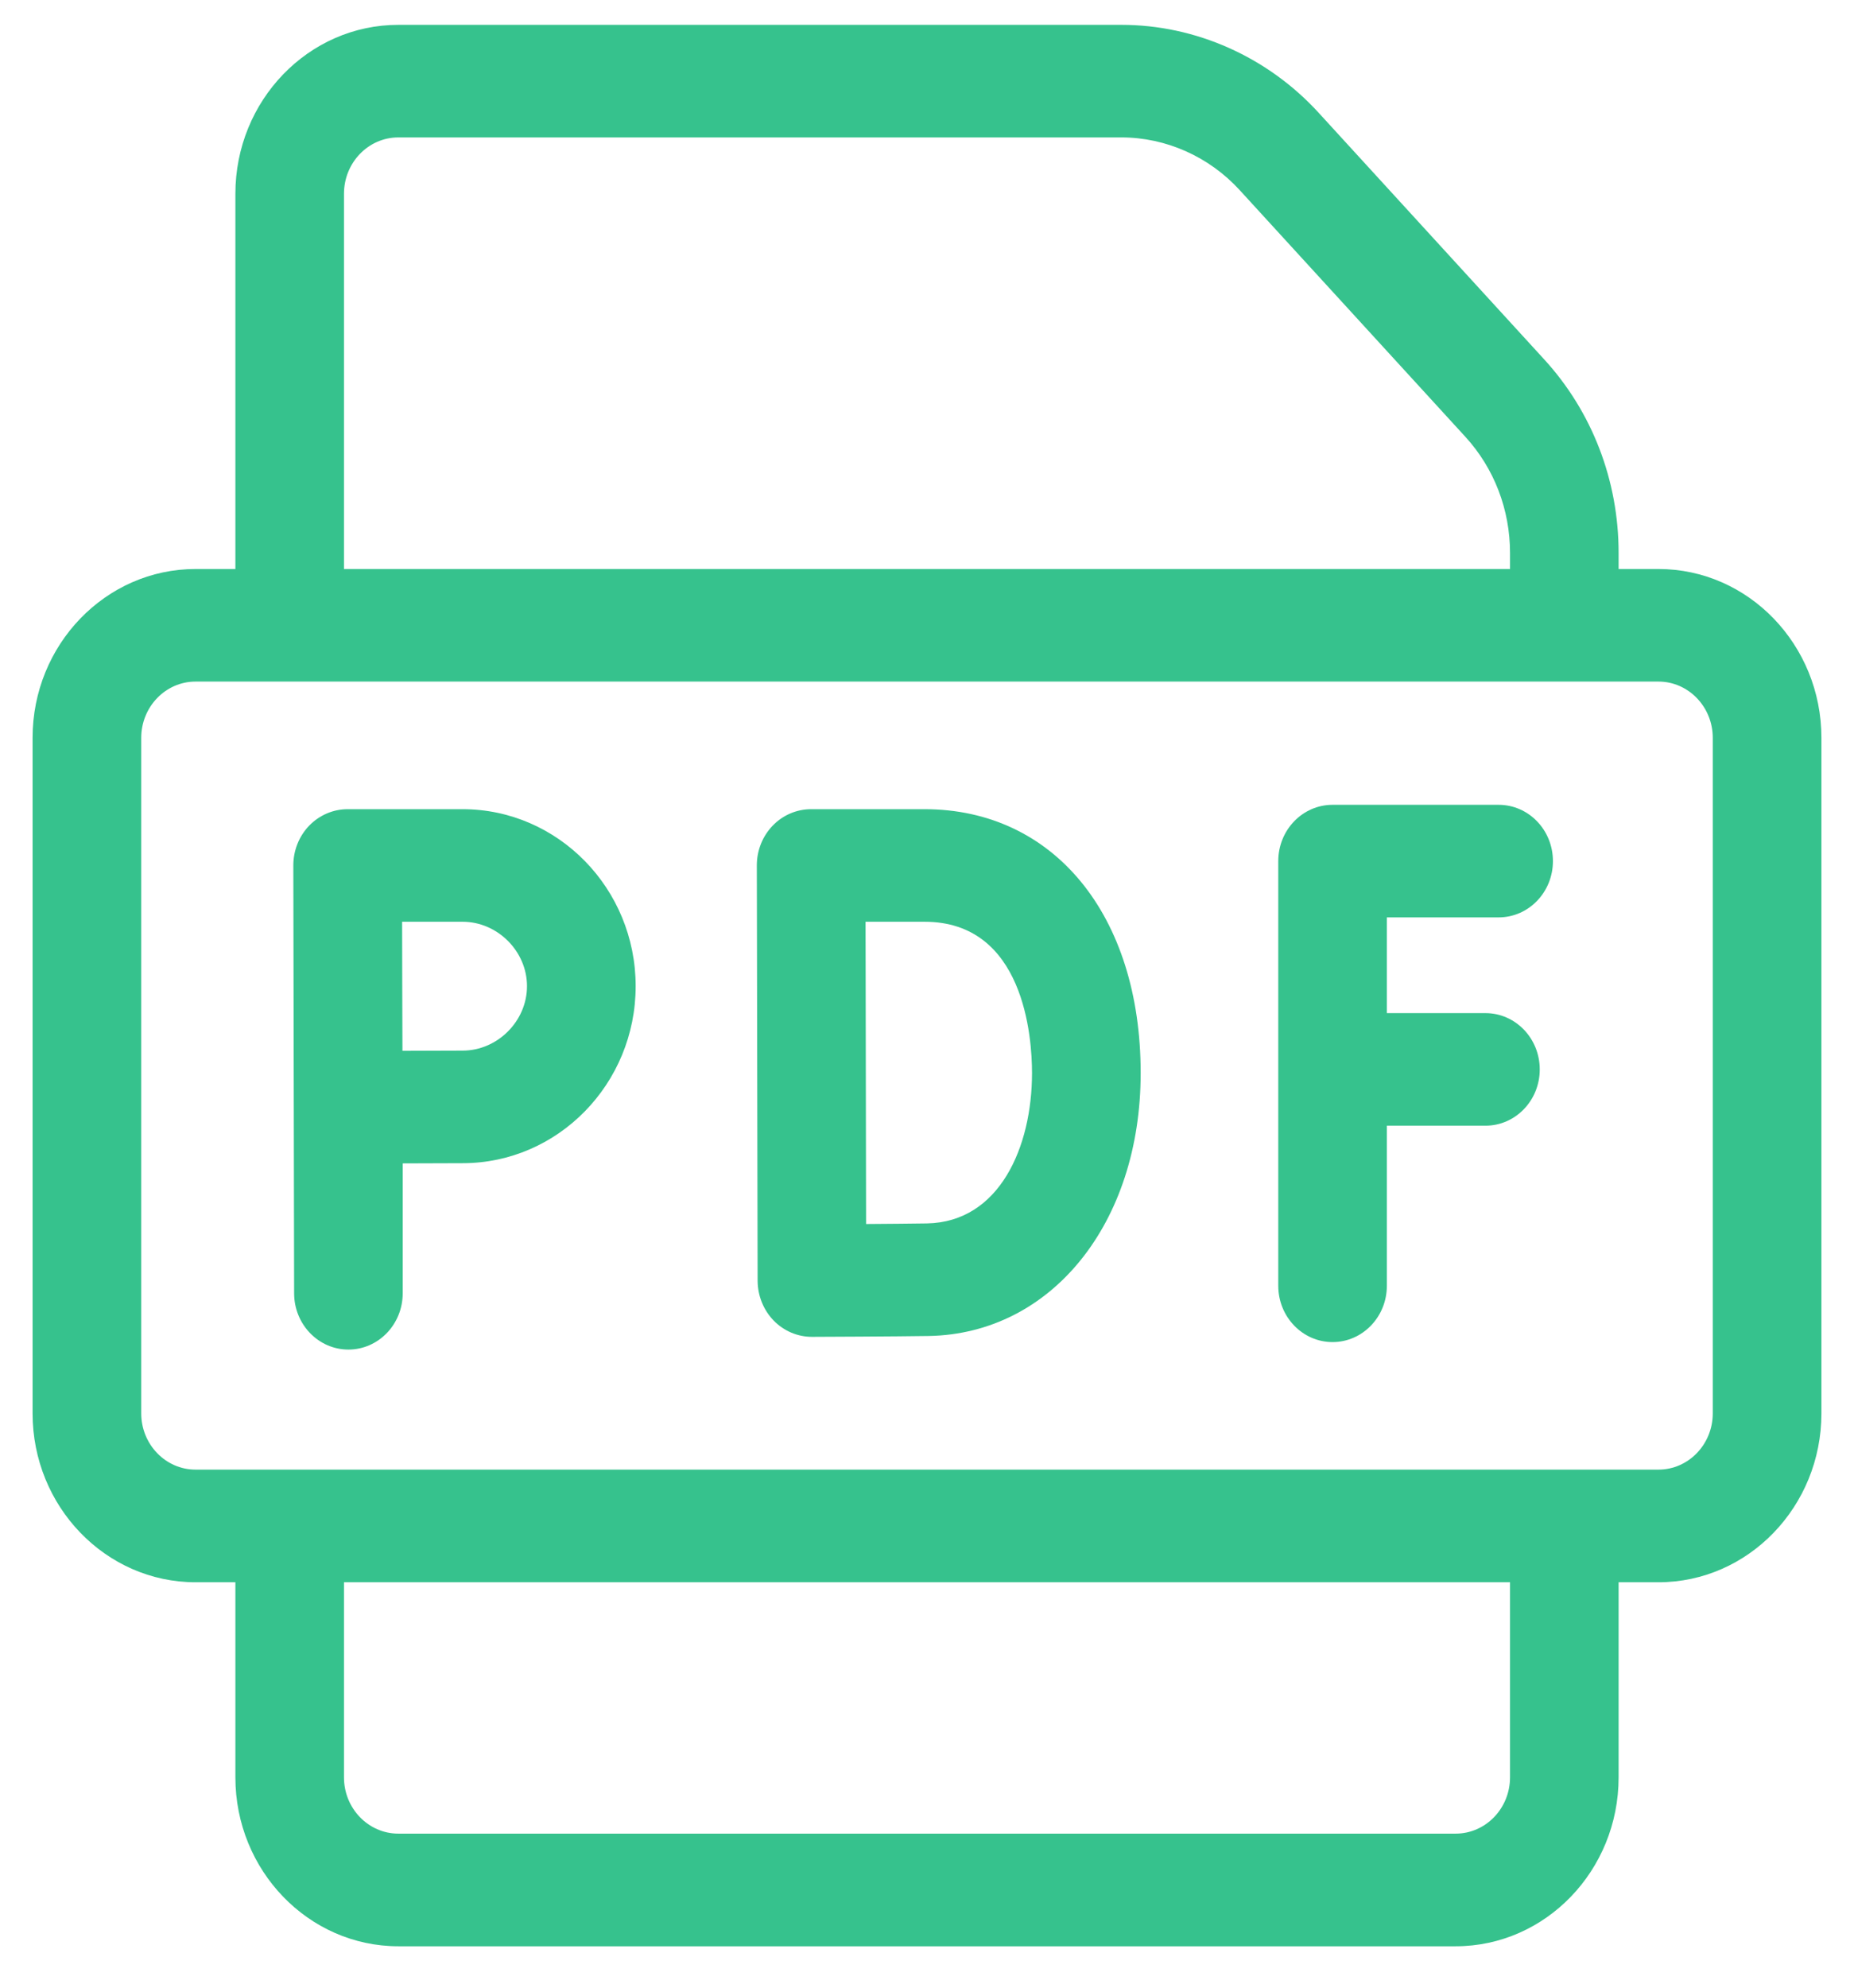
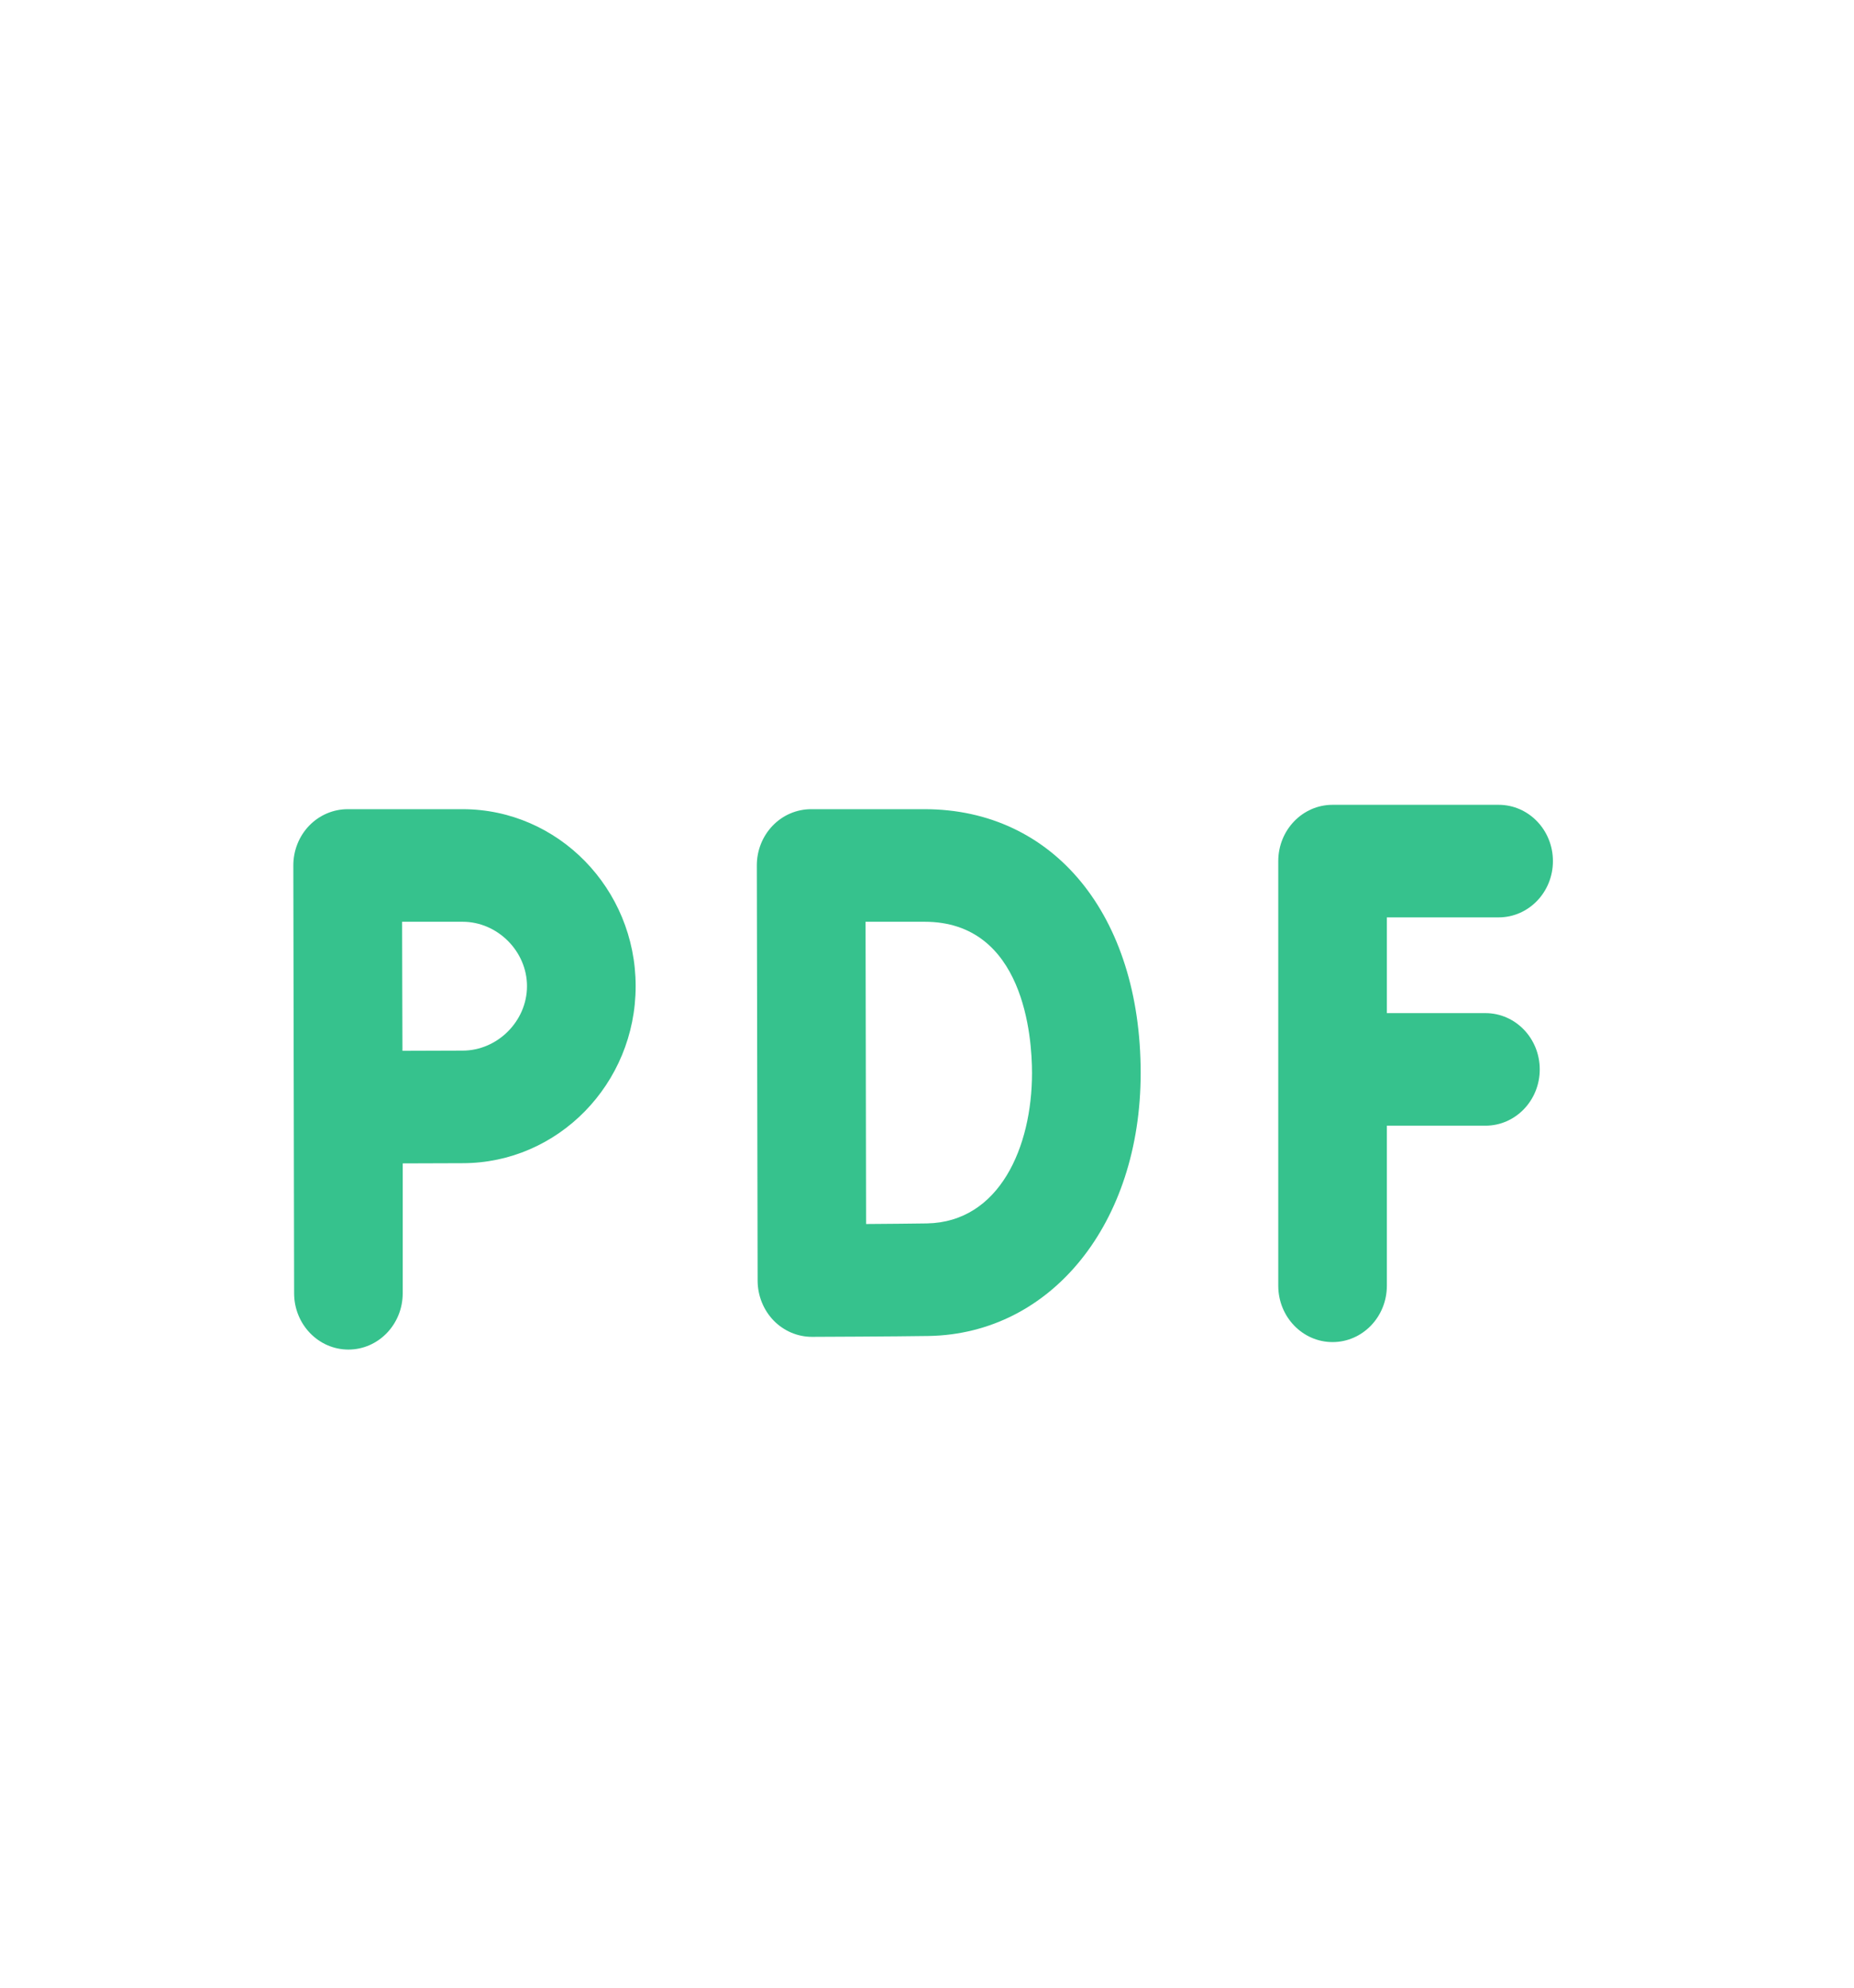
<svg xmlns="http://www.w3.org/2000/svg" width="28" height="30" viewBox="0 0 28 30" fill="none">
  <g clip-path="url(#clip0_1409_948)">
    <path d="M6.986 12.213H5.25C5.032 12.213 4.823 12.303 4.669 12.462C4.515 12.622 4.429 12.839 4.43 13.065L4.442 19.519C4.442 19.988 4.809 20.369 5.262 20.369C5.715 20.369 6.082 19.988 6.082 19.519V17.559C6.418 17.558 6.776 17.556 6.986 17.556C8.427 17.556 9.6 16.358 9.6 14.884C9.6 13.411 8.427 12.213 6.986 12.213ZM6.986 15.857C6.774 15.857 6.415 15.858 6.078 15.86C6.076 15.498 6.075 15.109 6.075 14.884C6.075 14.692 6.074 14.29 6.073 13.912H6.986C7.513 13.912 7.959 14.357 7.959 14.884C7.959 15.412 7.513 15.857 6.986 15.857Z" fill="#36C28D" />
    <path d="M13.963 12.213H12.25C12.032 12.213 11.823 12.302 11.669 12.462C11.515 12.622 11.429 12.838 11.43 13.064C11.43 13.064 11.442 19.308 11.442 19.331C11.443 19.556 11.53 19.772 11.684 19.931C11.838 20.089 12.046 20.177 12.262 20.177H12.265C12.317 20.177 13.539 20.172 14.028 20.164C15.881 20.13 17.227 18.461 17.227 16.195C17.227 13.813 15.915 12.213 13.963 12.213ZM13.999 18.465C13.787 18.468 13.421 18.472 13.08 18.474C13.078 17.736 13.073 14.679 13.072 13.912H13.963C15.469 13.912 15.586 15.659 15.586 16.195C15.586 17.311 15.095 18.445 13.999 18.465Z" fill="#36C28D" />
    <path d="M22.633 13.846C23.086 13.846 23.453 13.466 23.453 12.997C23.453 12.527 23.086 12.147 22.633 12.147H20.125C19.672 12.147 19.305 12.527 19.305 12.997V19.406C19.305 19.875 19.672 20.256 20.125 20.256C20.578 20.256 20.945 19.875 20.945 19.406V16.99H22.434C22.887 16.99 23.254 16.61 23.254 16.141C23.254 15.671 22.887 15.291 22.434 15.291H20.945V13.846H22.633Z" fill="#36C28D" />
-     <path d="M25.047 8.588H24.445V8.345C24.445 7.253 24.046 6.215 23.32 5.423L19.913 1.7C19.142 0.858 18.057 0.375 16.936 0.375H6.016C4.659 0.375 3.555 1.518 3.555 2.924V8.588H2.953C1.596 8.588 0.492 9.731 0.492 11.136V21.332C0.492 22.737 1.596 23.881 2.953 23.881H3.555V26.826C3.555 28.231 4.659 29.375 6.016 29.375H21.984C23.341 29.375 24.445 28.231 24.445 26.826V23.881H25.047C26.404 23.881 27.508 22.737 27.508 21.332V11.136C27.508 9.731 26.404 8.588 25.047 8.588ZM5.195 2.924C5.195 2.455 5.563 2.074 6.016 2.074H16.936C17.609 2.074 18.26 2.364 18.722 2.869L22.13 6.592C22.565 7.067 22.805 7.69 22.805 8.345V8.588H5.195V2.924ZM22.805 26.826C22.805 27.294 22.437 27.675 21.984 27.675H6.016C5.563 27.675 5.195 27.294 5.195 26.826V23.881H22.805V26.826ZM25.867 21.332C25.867 21.8 25.499 22.181 25.047 22.181H2.953C2.501 22.181 2.133 21.8 2.133 21.332V11.136C2.133 10.668 2.501 10.287 2.953 10.287H25.047C25.499 10.287 25.867 10.668 25.867 11.136V21.332Z" fill="#36C28D" />
  </g>
  <defs>
    <clipPath id="clip0_1409_948">
      <rect width="28" height="29" fill="white" transform="translate(0 0.375)" />
    </clipPath>
  </defs>
</svg>